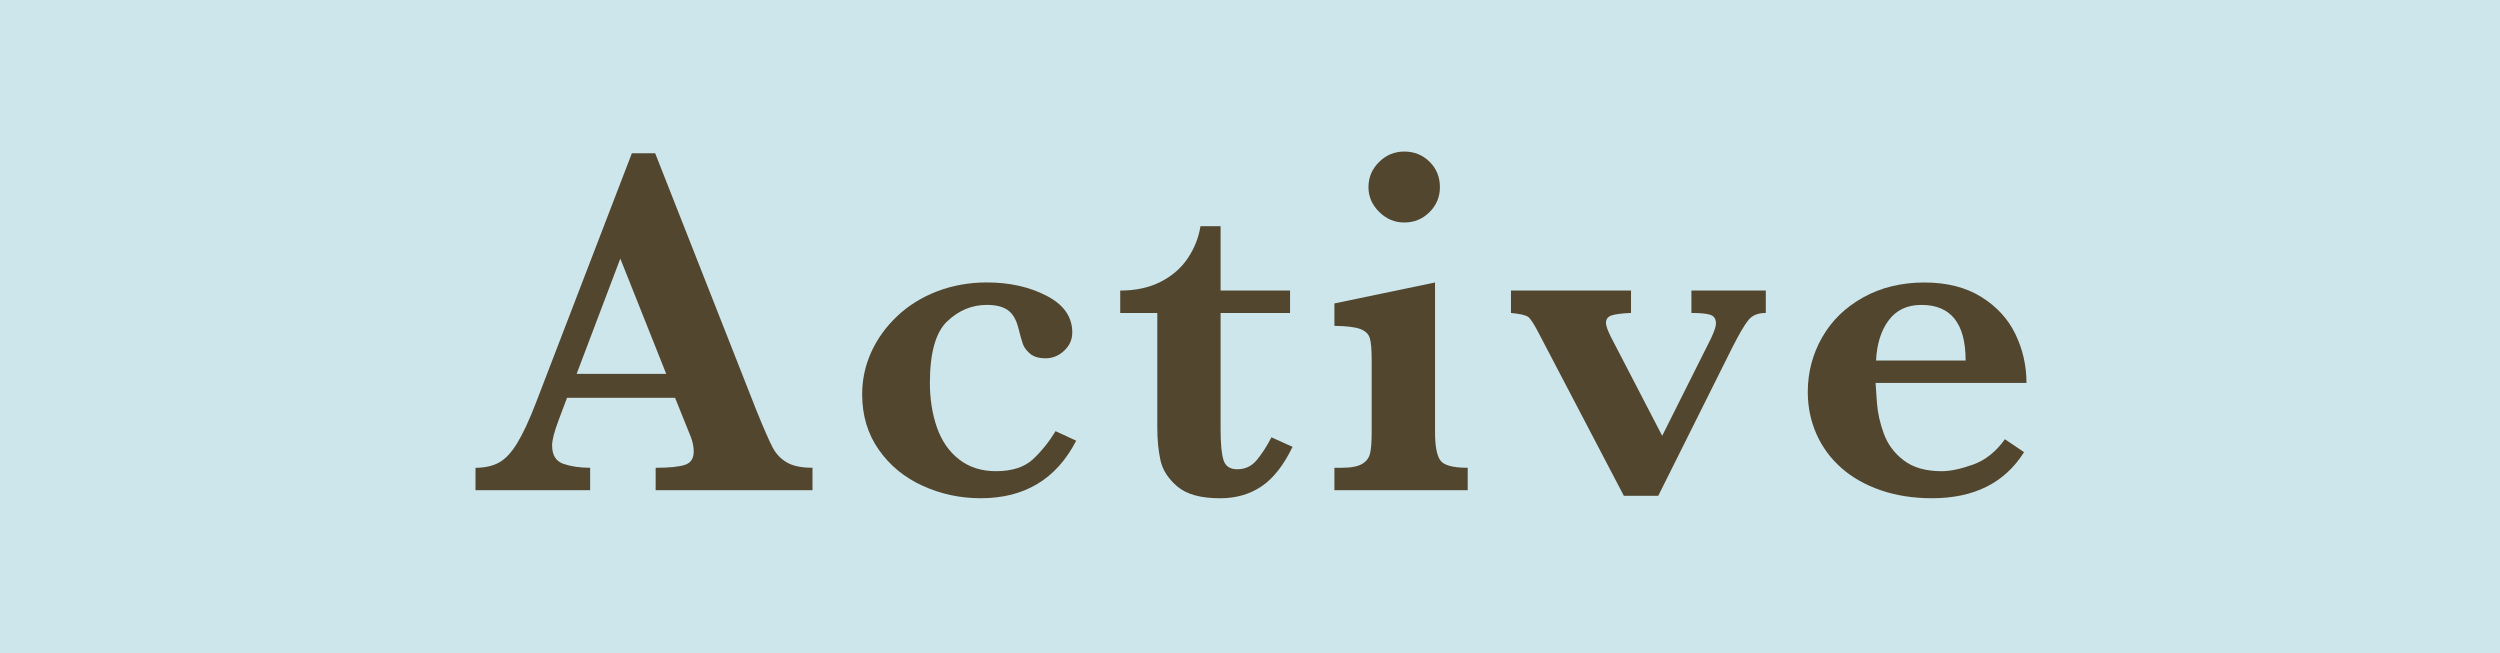
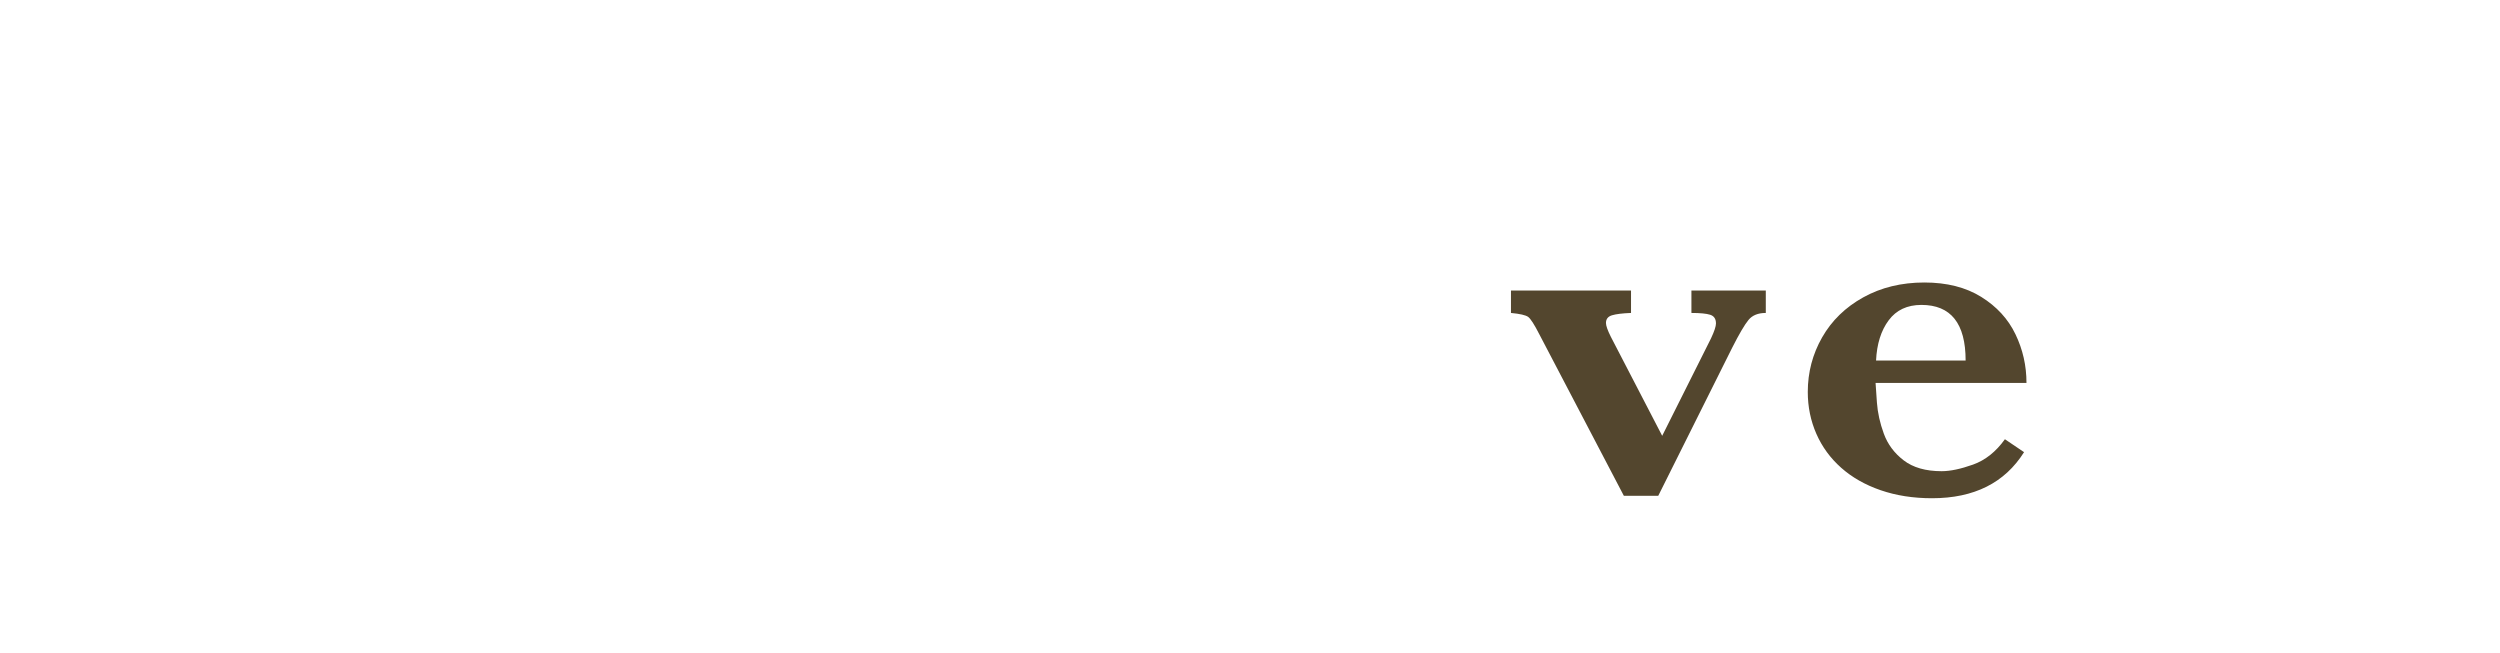
<svg xmlns="http://www.w3.org/2000/svg" viewBox="0 0 88 23">
  <g id="a" />
  <g id="b">
    <g id="c">
      <g>
-         <rect width="88" height="23" style="fill:#cde6eb;" />
        <g>
-           <path d="M28.6,17.255h-5.521v-.789c.467,0,.807-.033,1.02-.1,.213-.065,.32-.222,.32-.467,0-.172-.035-.347-.104-.524l-.553-1.373h-3.802l-.285,.756c-.161,.423-.241,.729-.241,.918,0,.344,.134,.561,.401,.652s.58,.138,.938,.138v.789h-4.035v-.789c.323,0,.597-.061,.821-.181s.438-.348,.644-.683c.204-.334,.425-.808,.661-1.42l3.378-8.788h.82l3.568,9.062c.26,.641,.45,1.074,.57,1.301,.121,.226,.288,.4,.502,.523,.213,.123,.512,.185,.898,.185v.789Zm-5.149-4.094l-1.616-4.059-1.538,4.059h3.154Z" style="fill:#53462e;" />
-           <path d="M37.882,15.513c-.696,1.351-1.817,2.025-3.36,2.025-.721,0-1.401-.146-2.044-.438-.642-.292-1.157-.715-1.546-1.271-.389-.555-.584-1.204-.584-1.948,0-.515,.105-1.007,.315-1.476,.211-.469,.515-.893,.912-1.271,.397-.377,.868-.67,1.412-.879,.545-.209,1.128-.313,1.75-.313,.795,0,1.495,.156,2.1,.468s.907,.742,.907,1.291c0,.252-.096,.467-.285,.644-.19,.178-.409,.267-.657,.267-.235,0-.417-.055-.544-.163s-.21-.221-.251-.335c-.04-.114-.098-.317-.172-.609-.075-.28-.199-.479-.372-.597-.173-.117-.415-.176-.726-.176-.524,0-.989,.193-1.396,.579-.406,.387-.609,1.109-.609,2.167,0,.566,.082,1.088,.246,1.562,.165,.475,.424,.851,.778,1.128,.354,.278,.787,.417,1.3,.417,.57,0,1.005-.141,1.305-.421s.564-.609,.795-.987l.726,.335Z" style="fill:#53462e;" />
-           <path d="M45.498,15.728c-.312,.646-.674,1.109-1.089,1.39s-.901,.421-1.46,.421c-.68,0-1.181-.138-1.504-.412-.322-.274-.521-.582-.596-.922-.075-.341-.112-.723-.112-1.146v-4.042h-1.305v-.789c.547,0,1.022-.104,1.426-.31,.402-.205,.721-.483,.954-.832s.382-.724,.445-1.124h.708v2.266h2.445v.789h-2.445v4.094c0,.498,.033,.856,.1,1.077s.229,.33,.488,.33c.276,0,.504-.107,.683-.321,.179-.215,.352-.482,.519-.803l.743,.335Z" style="fill:#53462e;" />
-           <path d="M51.662,17.255h-4.691v-.789h.25c.334,0,.577-.046,.73-.138,.152-.092,.246-.221,.28-.387,.035-.165,.052-.408,.052-.729v-2.549c0-.355-.021-.606-.064-.756-.043-.148-.155-.257-.337-.326-.182-.068-.485-.105-.911-.111v-.789l3.542-.738v5.27c0,.48,.061,.81,.182,.986,.121,.178,.443,.267,.968,.267v.789Zm-.977-10.667c0,.343-.123,.637-.367,.88-.245,.243-.54,.364-.886,.364-.34,0-.635-.124-.886-.373-.25-.249-.376-.539-.376-.871,0-.344,.124-.638,.372-.884,.247-.246,.544-.369,.89-.369,.352,0,.648,.12,.89,.36,.242,.24,.363,.538,.363,.893Z" style="fill:#53462e;" />
          <path d="M62.154,11.016c-.271,0-.475,.083-.609,.249-.136,.166-.327,.492-.574,.979l-2.601,5.209h-1.21l-2.973-5.681c-.178-.35-.311-.556-.397-.618-.086-.062-.288-.108-.604-.138v-.789h4.226v.789c-.306,.012-.529,.039-.67,.082-.142,.043-.212,.133-.212,.271,0,.097,.058,.26,.173,.489l1.806,3.483,1.72-3.433c.115-.246,.173-.42,.173-.523,0-.16-.068-.262-.203-.305-.136-.043-.355-.064-.661-.064v-.789h2.618v.789Z" style="fill:#53462e;" />
          <path d="M71.333,13.479h-5.313c.006,.109,.021,.341,.048,.695,.026,.355,.106,.718,.242,1.09,.135,.372,.368,.686,.699,.94,.331,.254,.776,.382,1.335,.382,.306,0,.674-.078,1.106-.232,.432-.154,.806-.451,1.123-.893l.674,.455c-.68,1.081-1.76,1.622-3.24,1.622-.662,0-1.266-.095-1.81-.283-.545-.188-1.007-.452-1.387-.789-.381-.338-.671-.735-.873-1.193-.201-.458-.303-.949-.303-1.476,0-.692,.169-1.333,.506-1.923,.337-.589,.819-1.059,1.447-1.407s1.345-.523,2.151-.523c.789,0,1.456,.169,2,.506,.544,.338,.946,.775,1.205,1.313,.26,.538,.389,1.109,.389,1.716Zm-2.143-.789c0-1.305-.519-1.957-1.555-1.957-.501,0-.886,.181-1.153,.541-.269,.36-.417,.832-.445,1.416h3.153Z" style="fill:#53462e;" />
        </g>
      </g>
    </g>
  </g>
</svg>